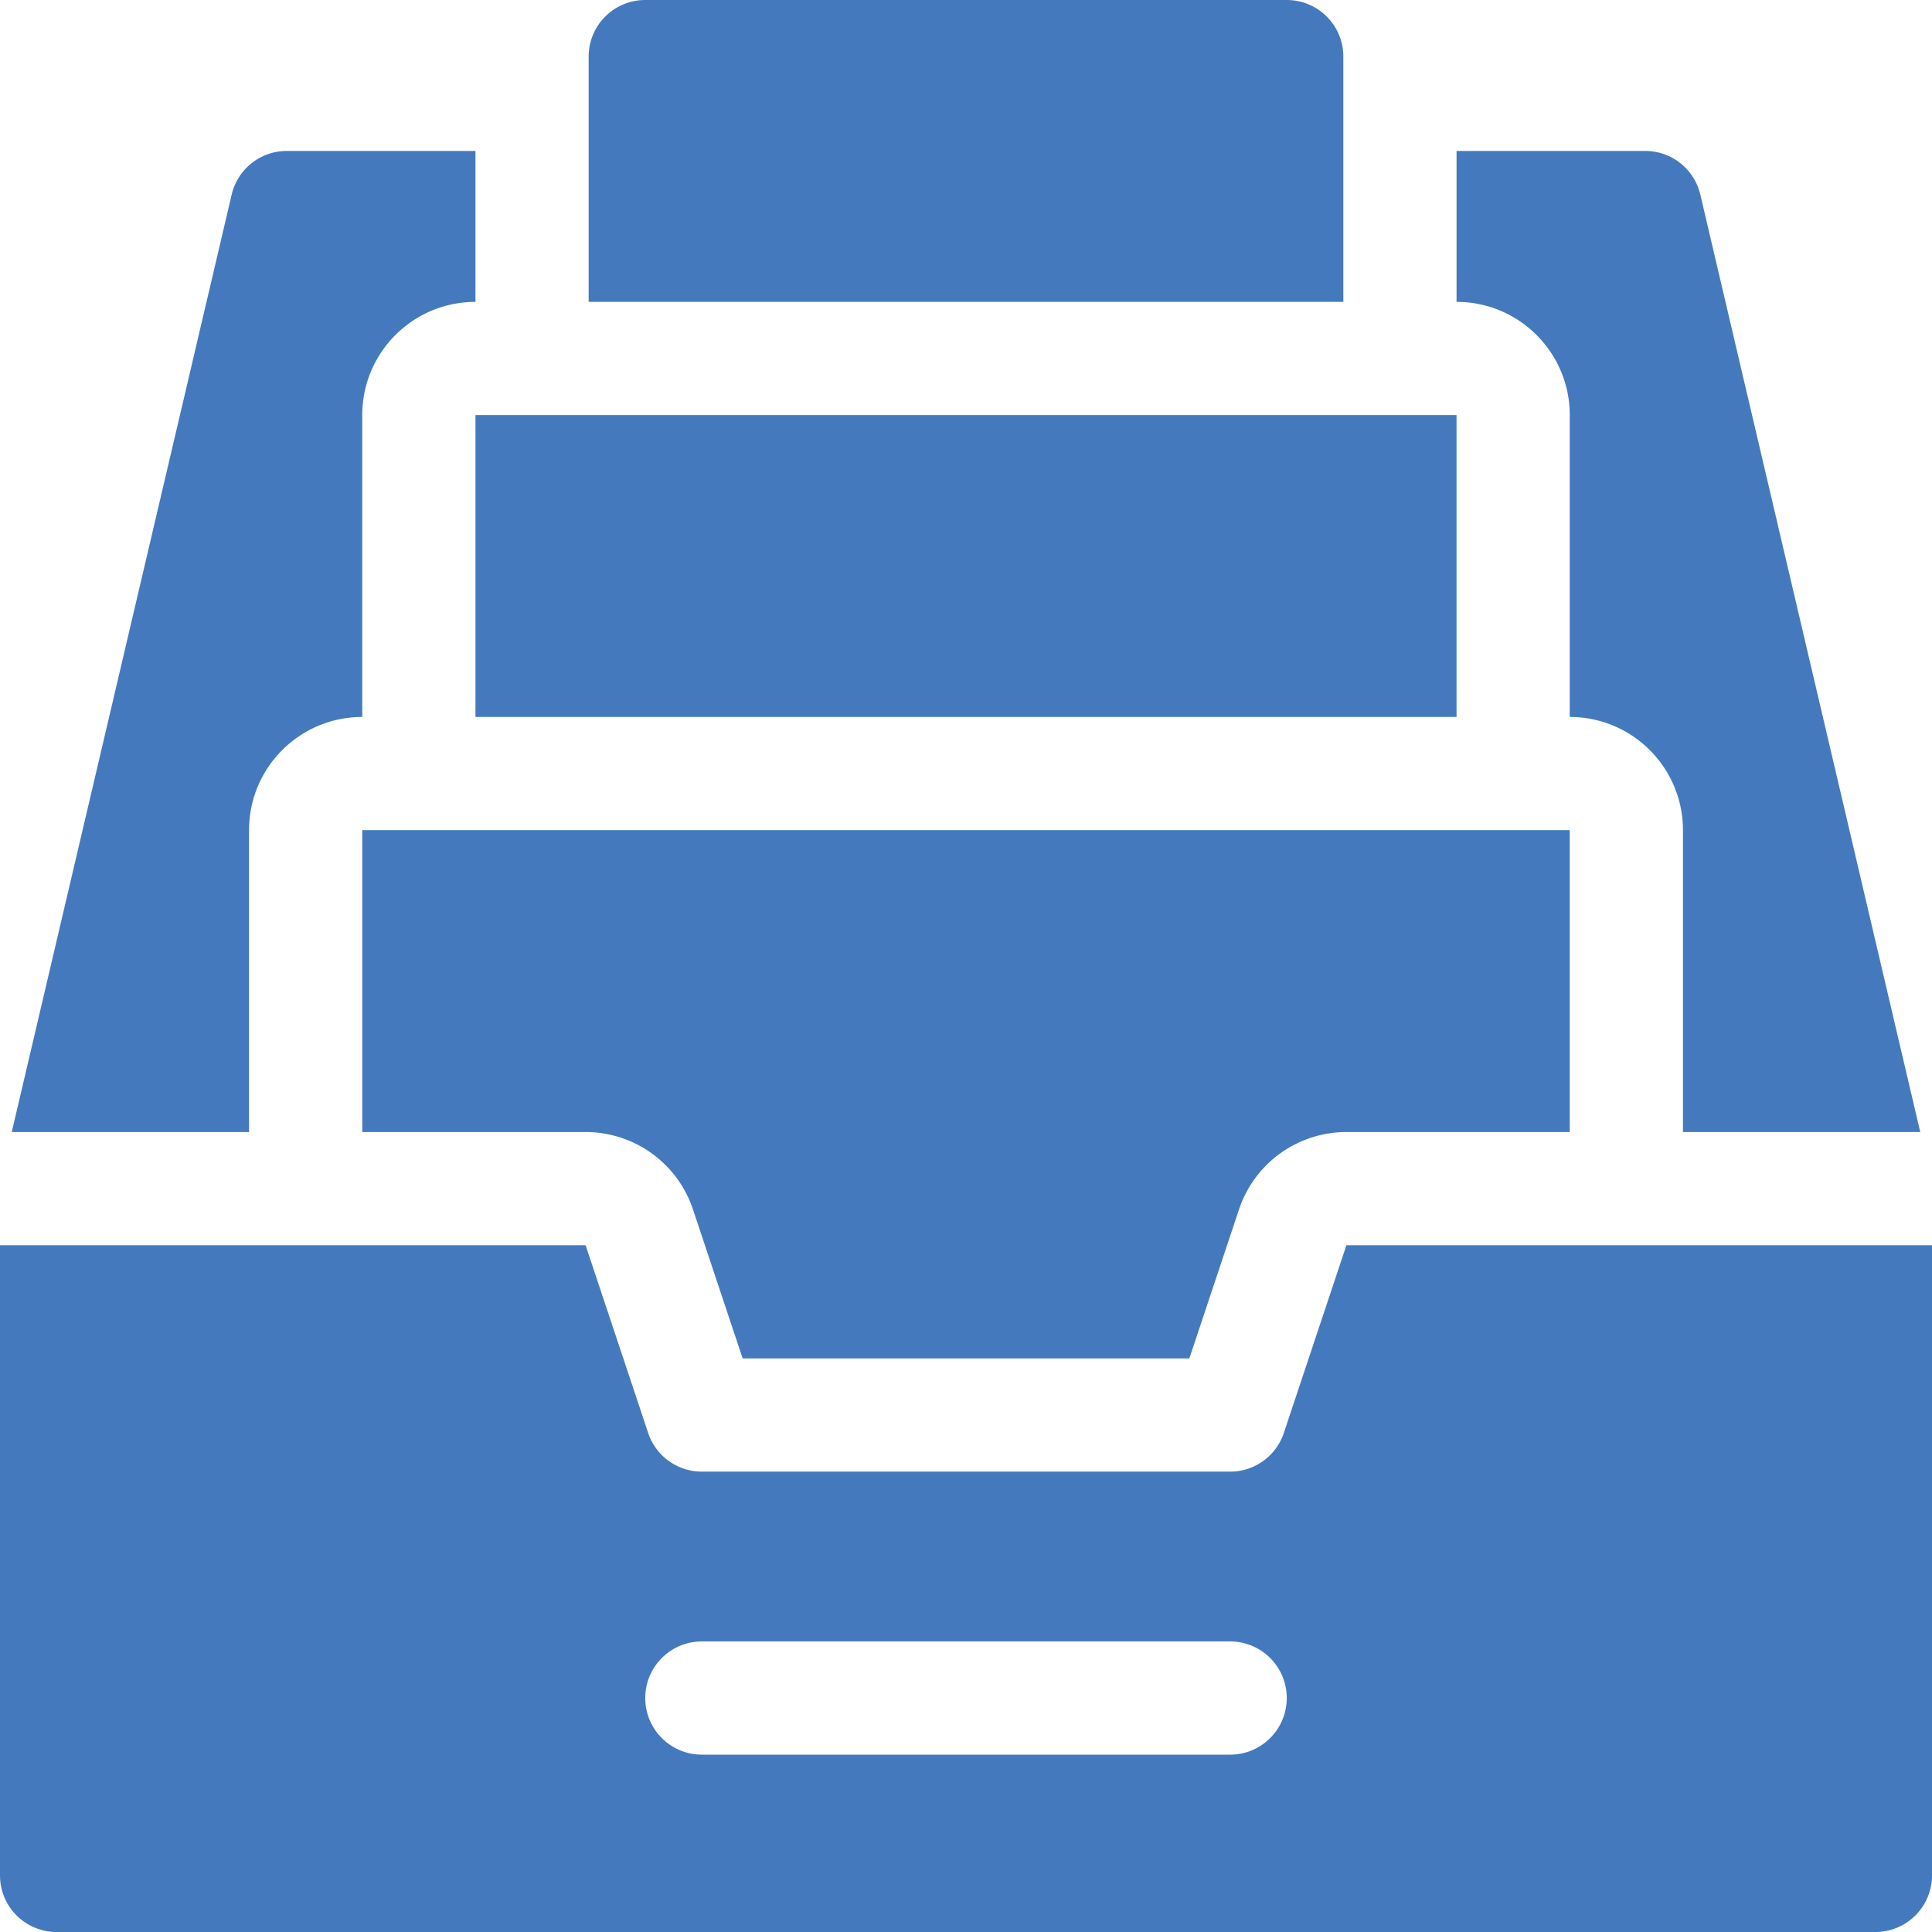
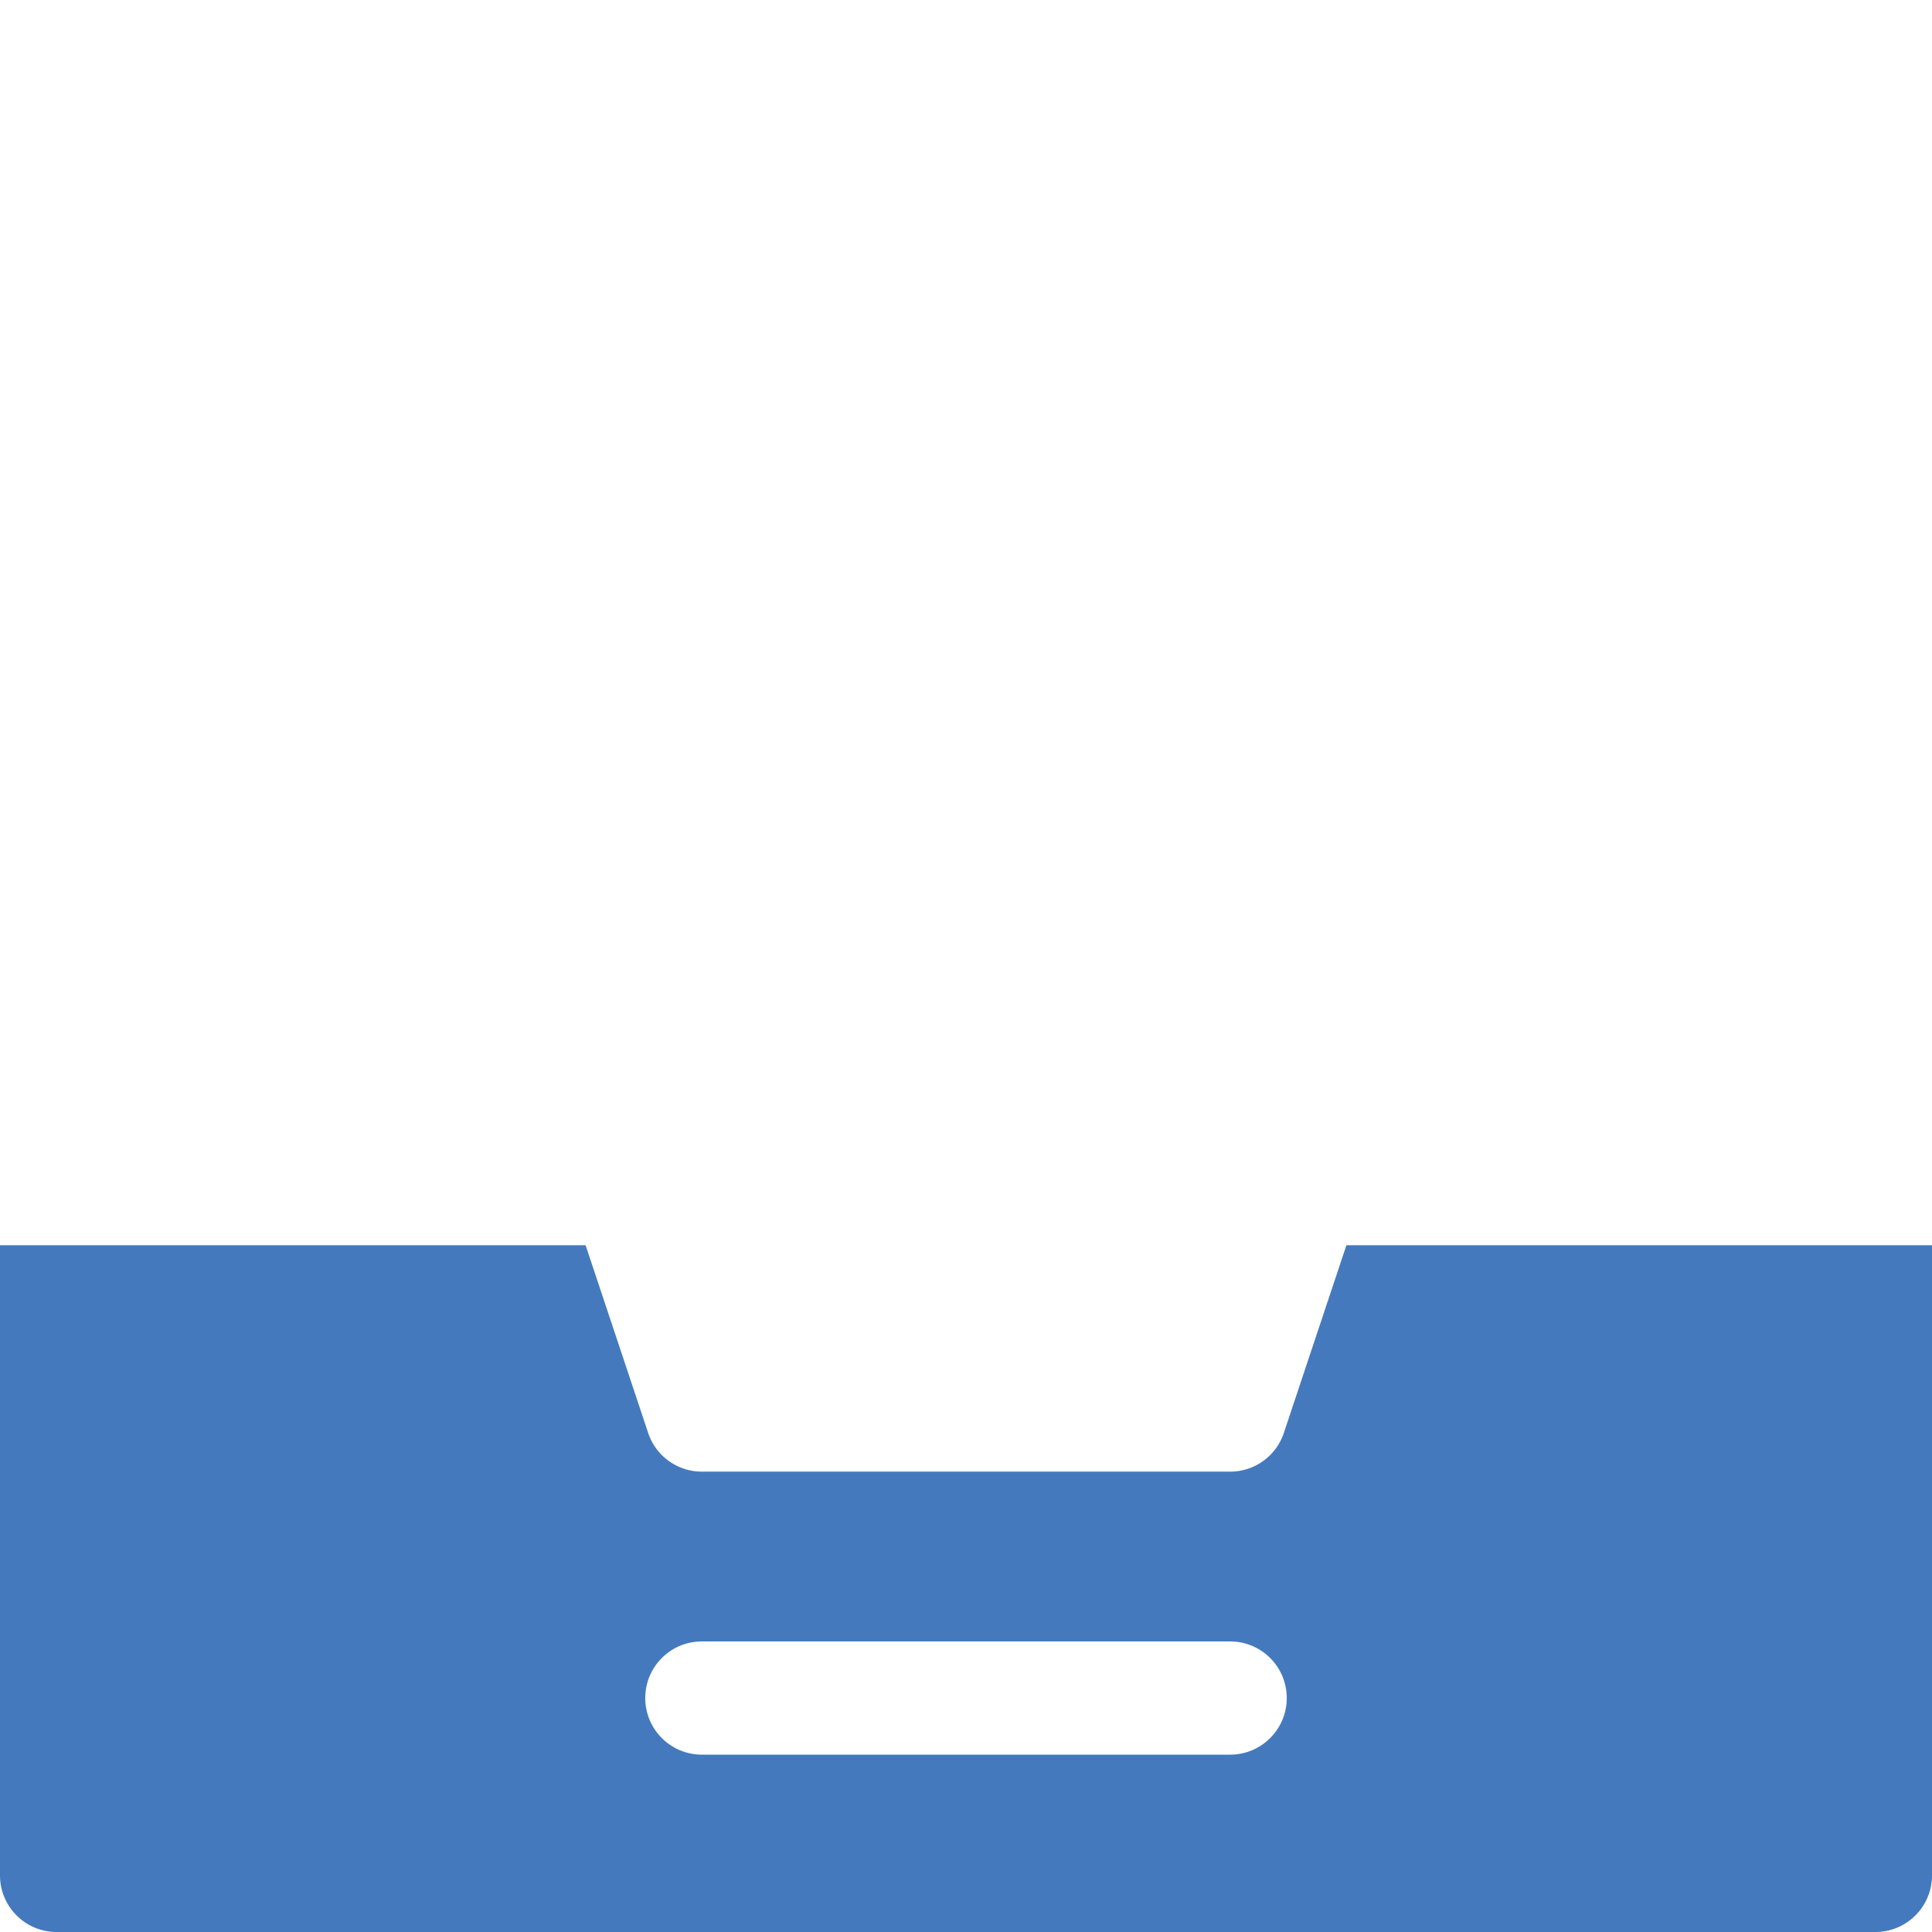
<svg xmlns="http://www.w3.org/2000/svg" width="512" height="512" x="0" y="0" viewBox="0 0 512 512" style="enable-background:new 0 0 512 512" xml:space="preserve" class="">
  <g>
    <path d="m356.812 330-16.581 49.744A15.002 15.002 0 0 1 326 390H186a15 15 0 0 1-14.23-10.256L155.188 330H0v167c0 8.284 6.716 15 15 15h482c8.284 0 15-6.716 15-15V330zM326 465H186c-8.284 0-15-6.716-15-15s6.716-15 15-15h140c8.284 0 15 6.716 15 15s-6.716 15-15 15z" fill="#447abd" opacity="1" data-original="#000000" class="" />
-     <path d="M183.649 320.513 196.812 360h118.377l13.162-39.487A30.001 30.001 0 0 1 356.812 300H416v-80H96v80h59.188a30 30 0 0 1 28.461 20.513zM126 110h260v80H126zM450.604 51.574A15 15 0 0 0 436 40h-50v40c16.568 0 30 13.432 30 30v80c16.568 0 30 13.432 30 30v80h62.888zM96 190v-80c0-16.568 13.432-30 30-30V40H76a15 15 0 0 0-14.604 11.574L3.112 300H66v-80c0-16.568 13.432-30 30-30zM341 0H171c-8.284 0-15 6.716-15 15v65h200V15c0-8.284-6.716-15-15-15z" fill="#447abd" opacity="1" data-original="#000000" class="" />
  </g>
</svg>